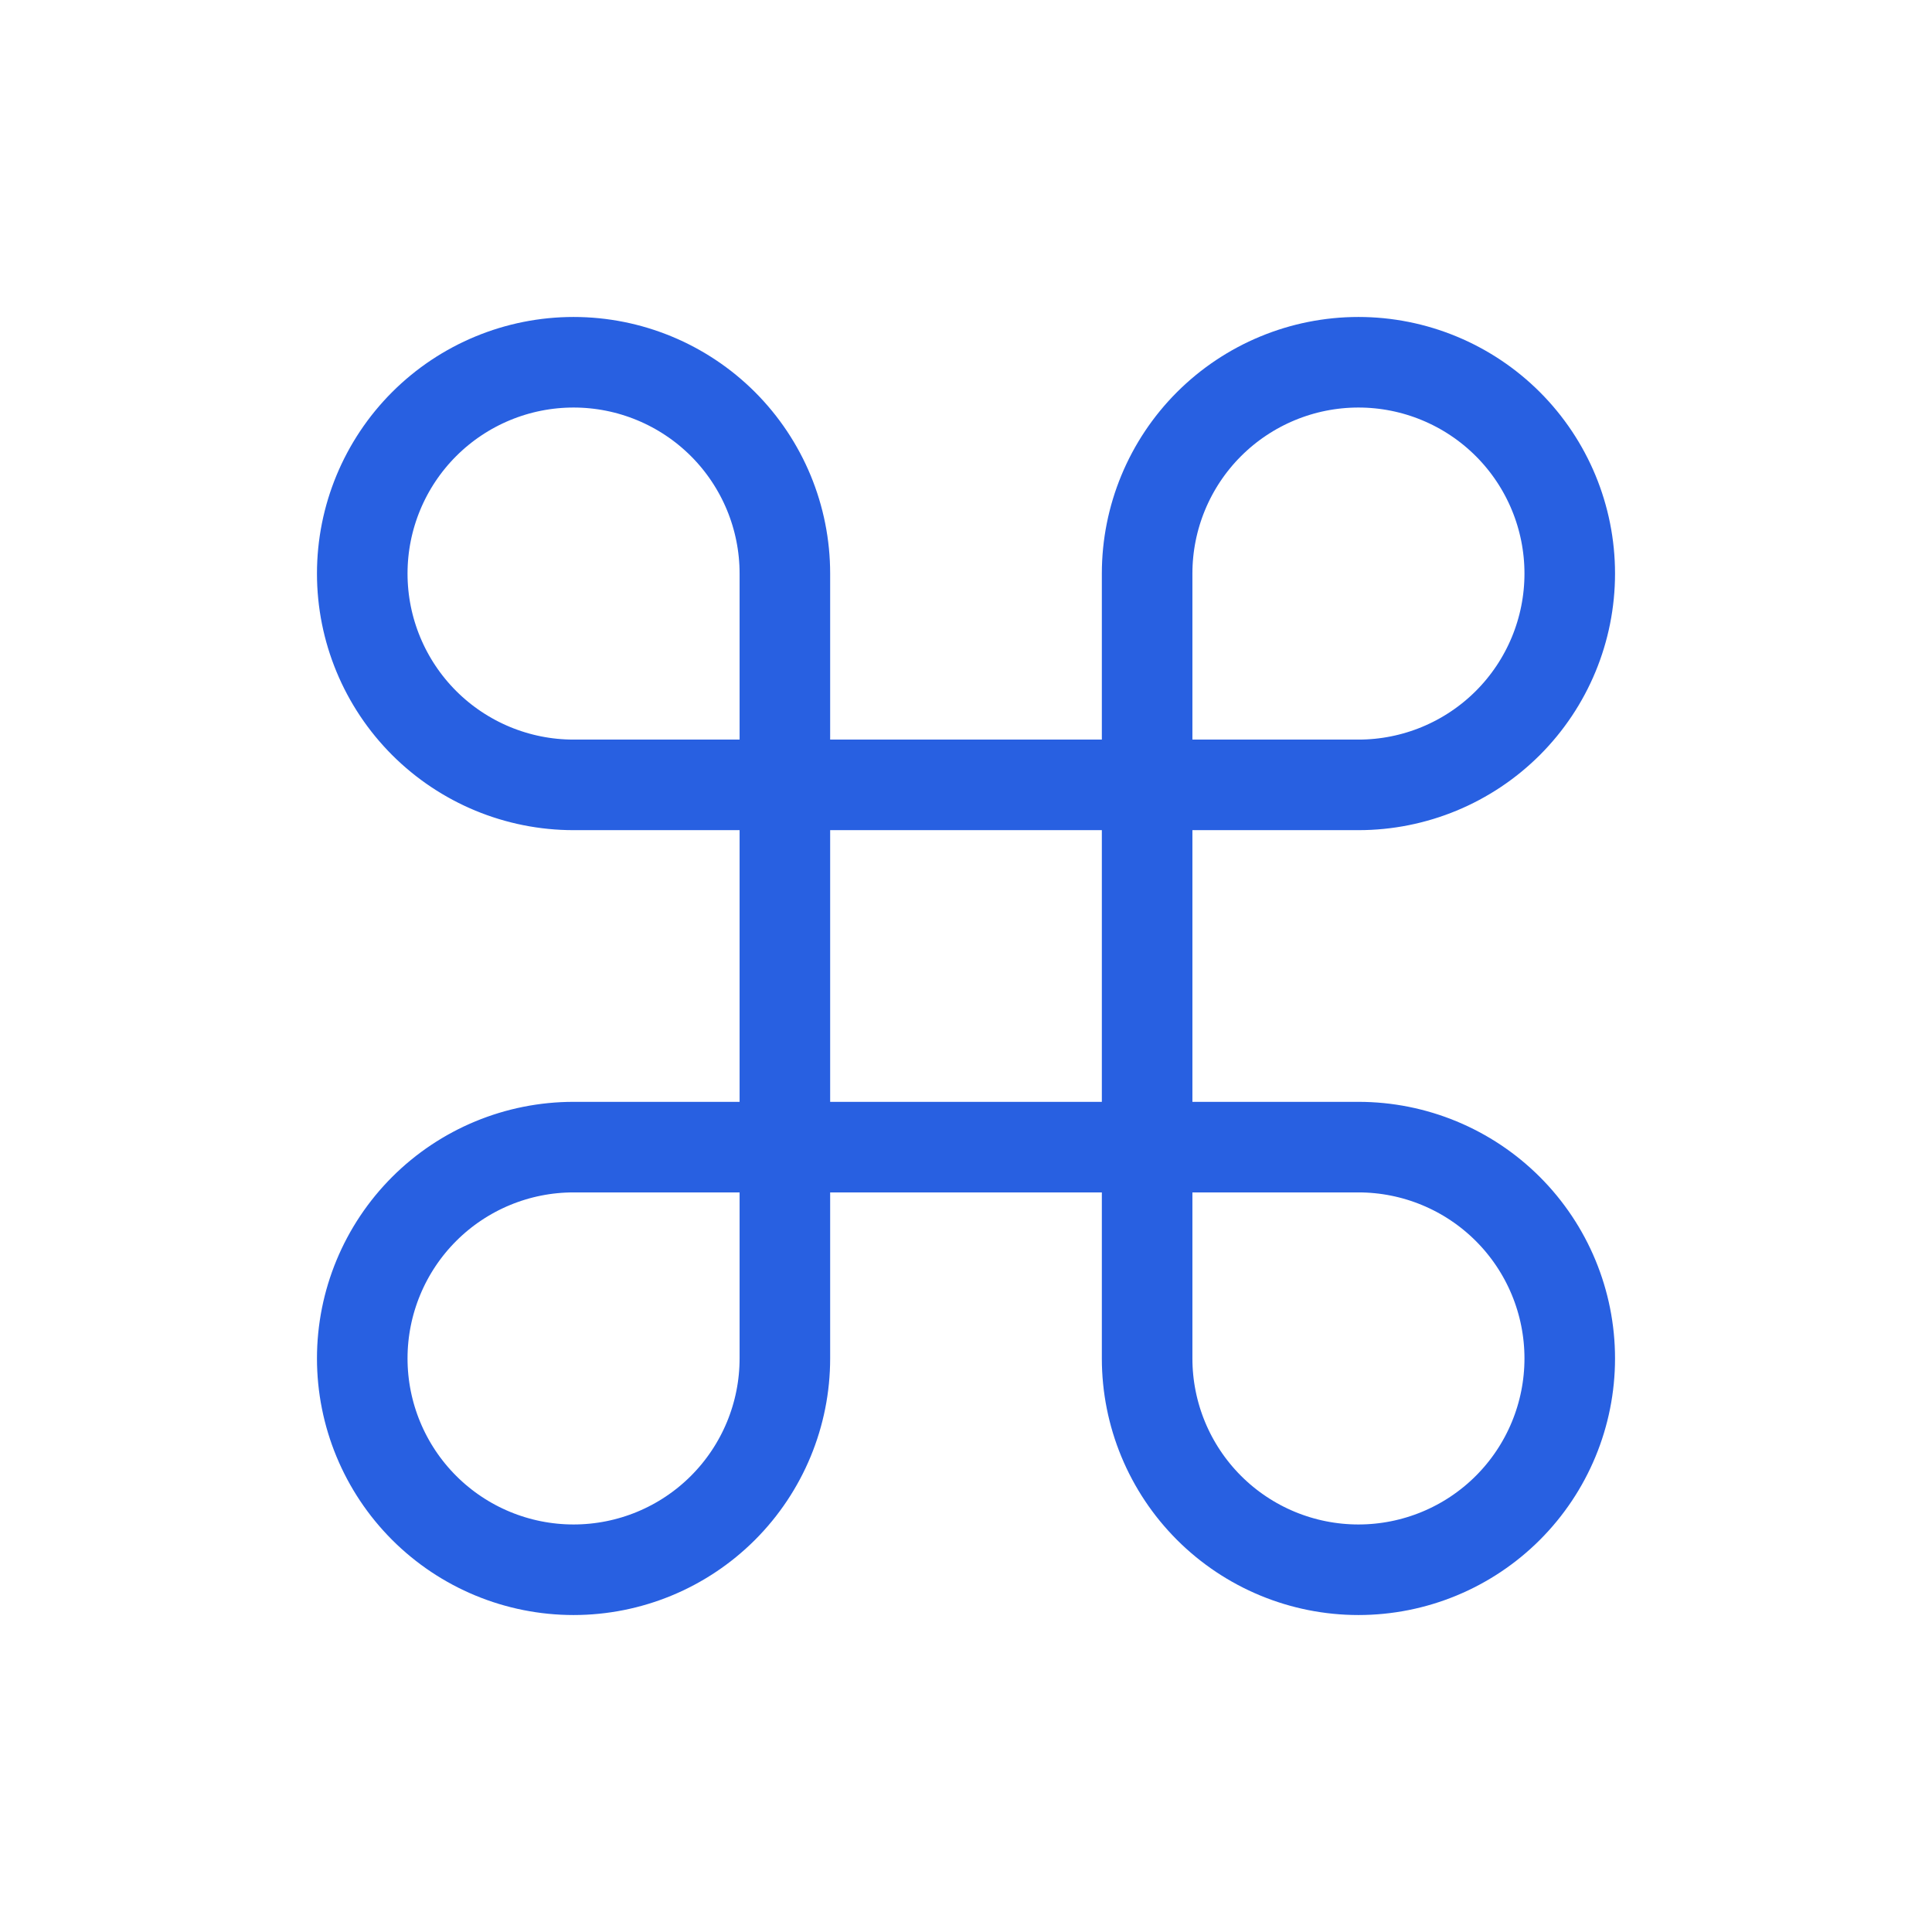
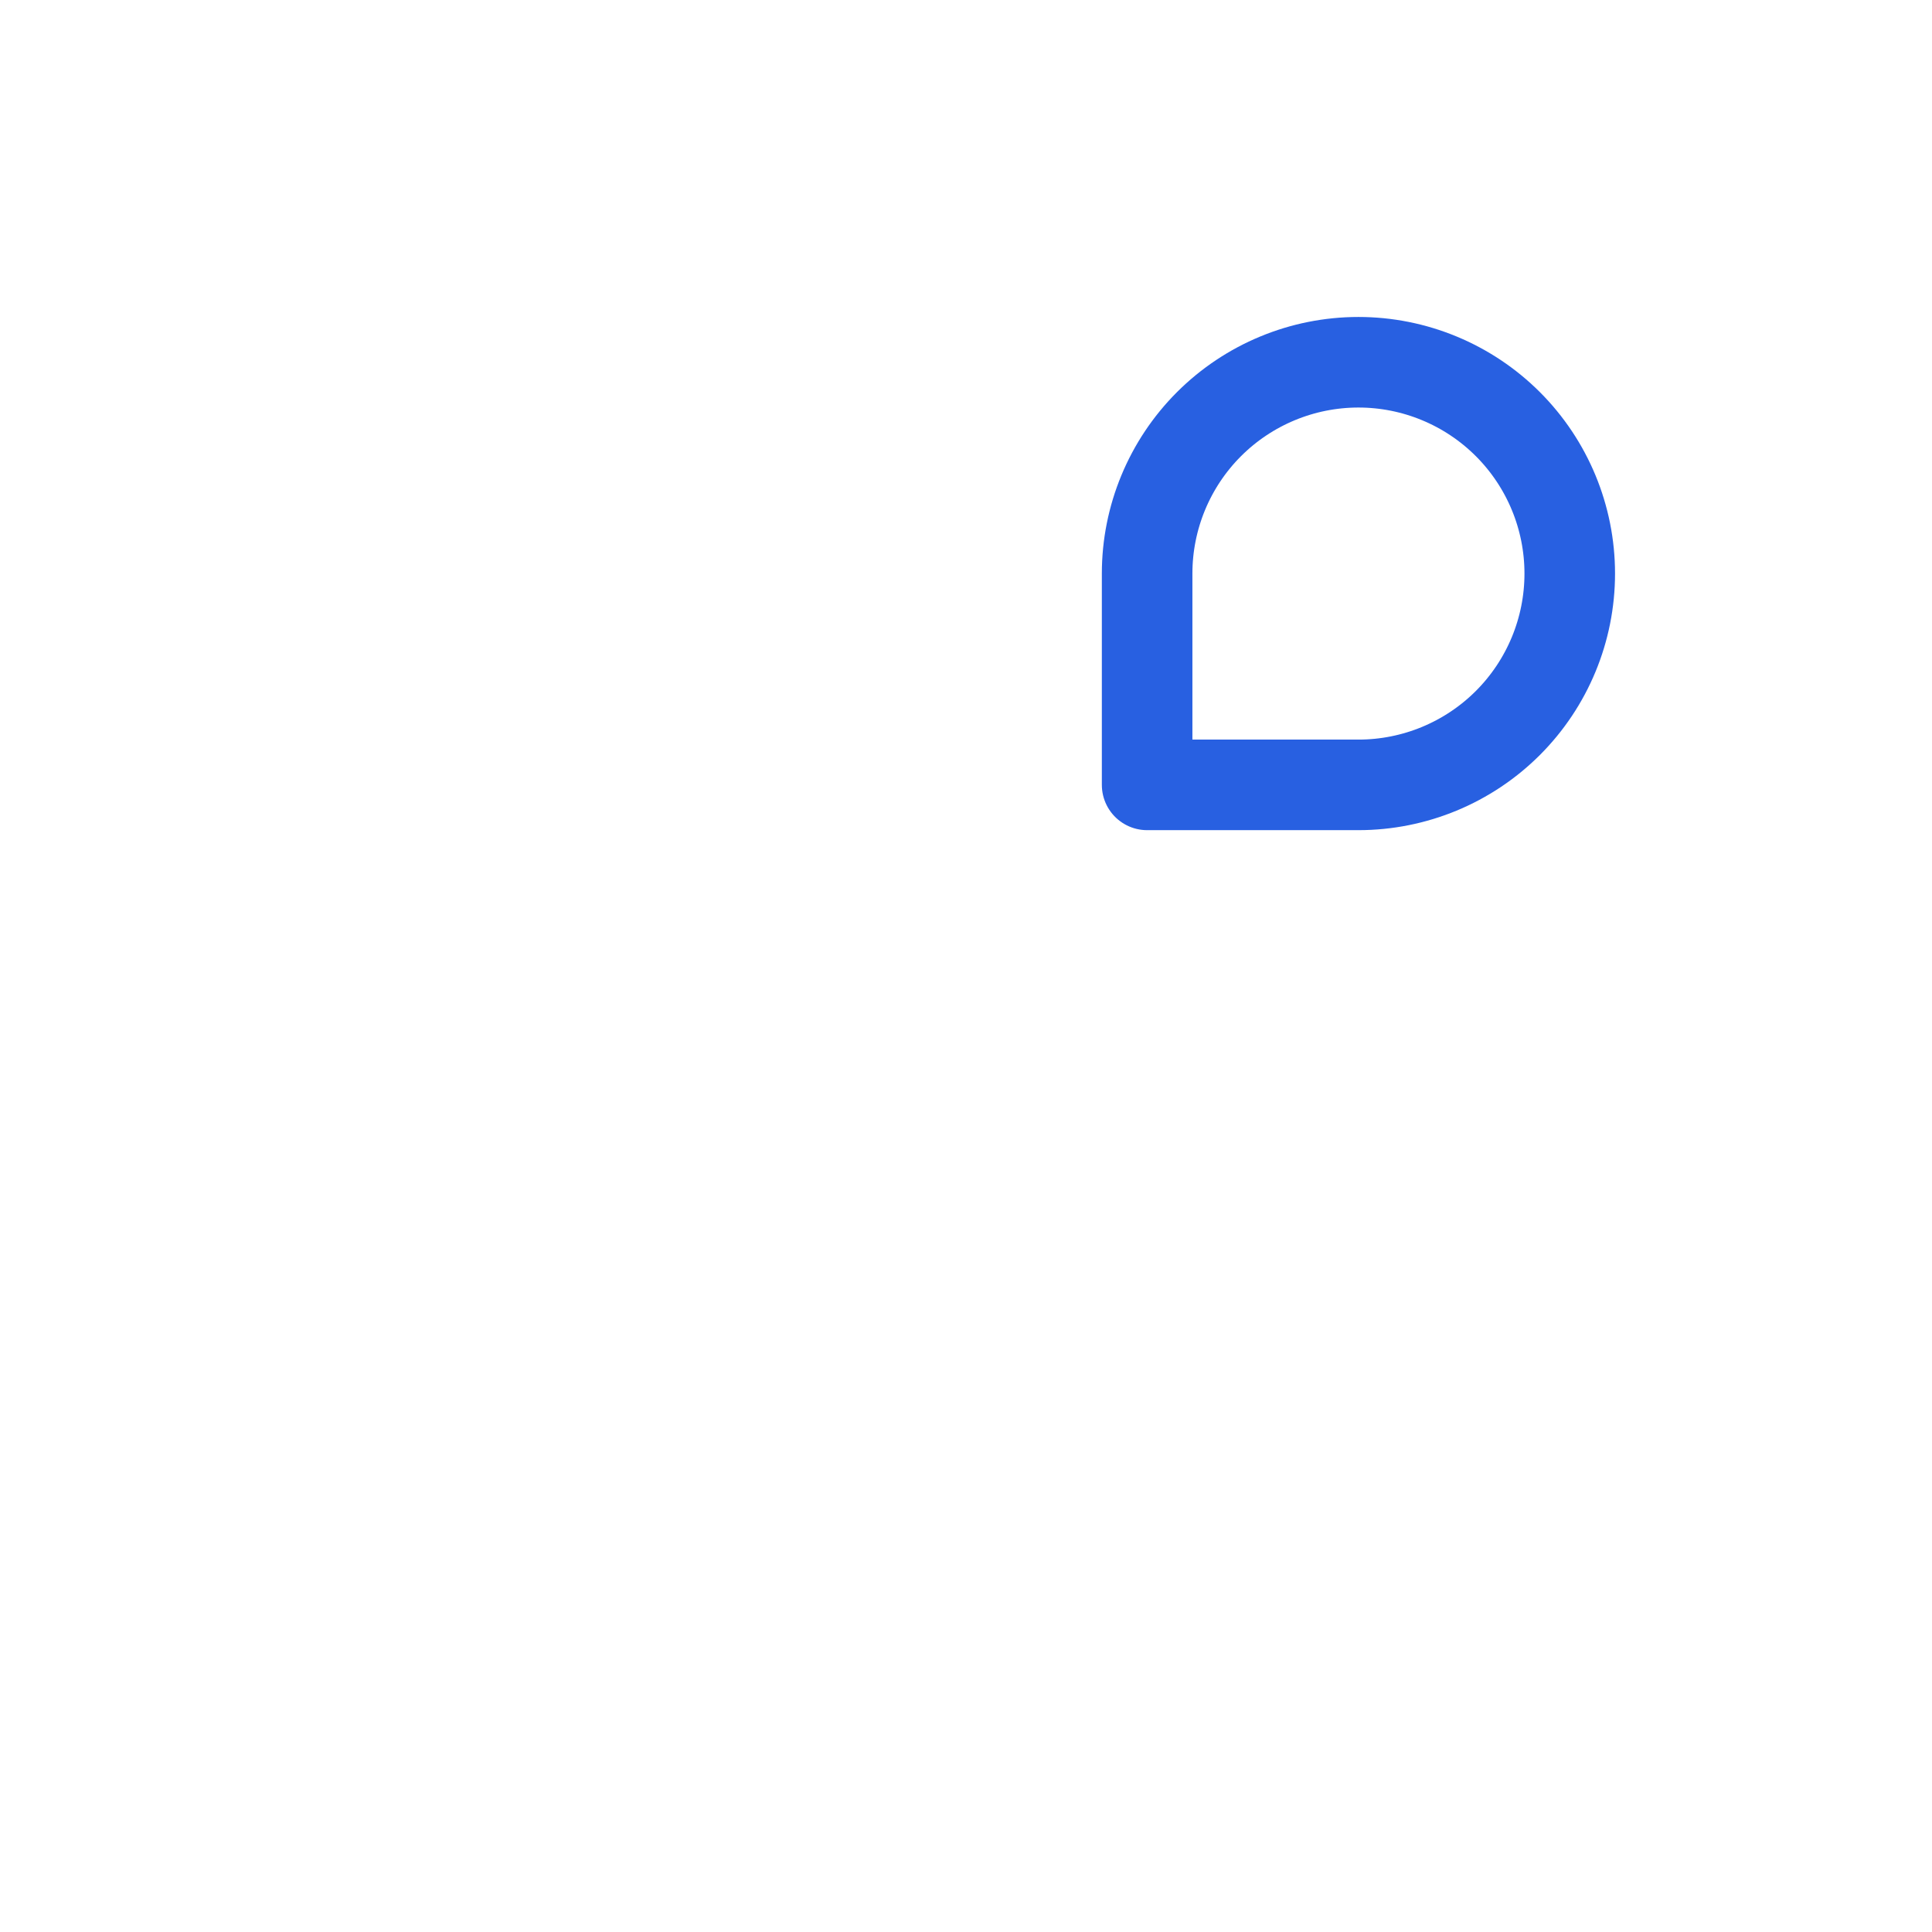
<svg xmlns="http://www.w3.org/2000/svg" width="64" height="64" viewBox="0 0 64 64" fill="none">
  <path d="M45 12H45C46.856 12 48.637 12.738 49.95 14.05C51.263 15.363 52 17.143 52 19V19C52 20.857 51.263 22.637 49.95 23.95C48.637 25.262 46.856 26 45 26H38V19C38 17.143 38.737 15.363 40.05 14.05C41.363 12.738 43.144 12 45 12V12Z" stroke="#2860E1" stroke-width="3" stroke-linecap="round" stroke-linejoin="round" />
-   <path d="M26 26H19C17.143 26 15.363 25.262 14.05 23.95C12.738 22.637 12 20.857 12 19V19C12 17.143 12.738 15.363 14.05 14.05C15.363 12.738 17.143 12 19 12H19C20.857 12 22.637 12.738 23.95 14.05C25.262 15.363 26 17.143 26 19V26Z" stroke="#2860E1" stroke-width="3" stroke-linecap="round" stroke-linejoin="round" />
-   <path d="M38 38H45C46.856 38 48.637 38.737 49.95 40.05C51.263 41.363 52 43.144 52 45V45C52 46.856 51.263 48.637 49.95 49.95C48.637 51.263 46.856 52 45 52H45C43.144 52 41.363 51.263 40.05 49.95C38.737 48.637 38 46.856 38 45V38Z" stroke="#2860E1" stroke-width="3" stroke-linecap="round" stroke-linejoin="round" />
-   <path d="M19 52H19C17.143 52 15.363 51.263 14.05 49.95C12.738 48.637 12 46.856 12 45V45C12 43.144 12.738 41.363 14.05 40.05C15.363 38.737 17.143 38 19 38H26V45C26 46.856 25.262 48.637 23.95 49.95C22.637 51.263 20.857 52 19 52V52Z" stroke="#2860E1" stroke-width="3" stroke-linecap="round" stroke-linejoin="round" />
-   <path d="M38 26H26V38H38V26Z" stroke="#2860E1" stroke-width="3" stroke-linecap="round" stroke-linejoin="round" />
</svg>